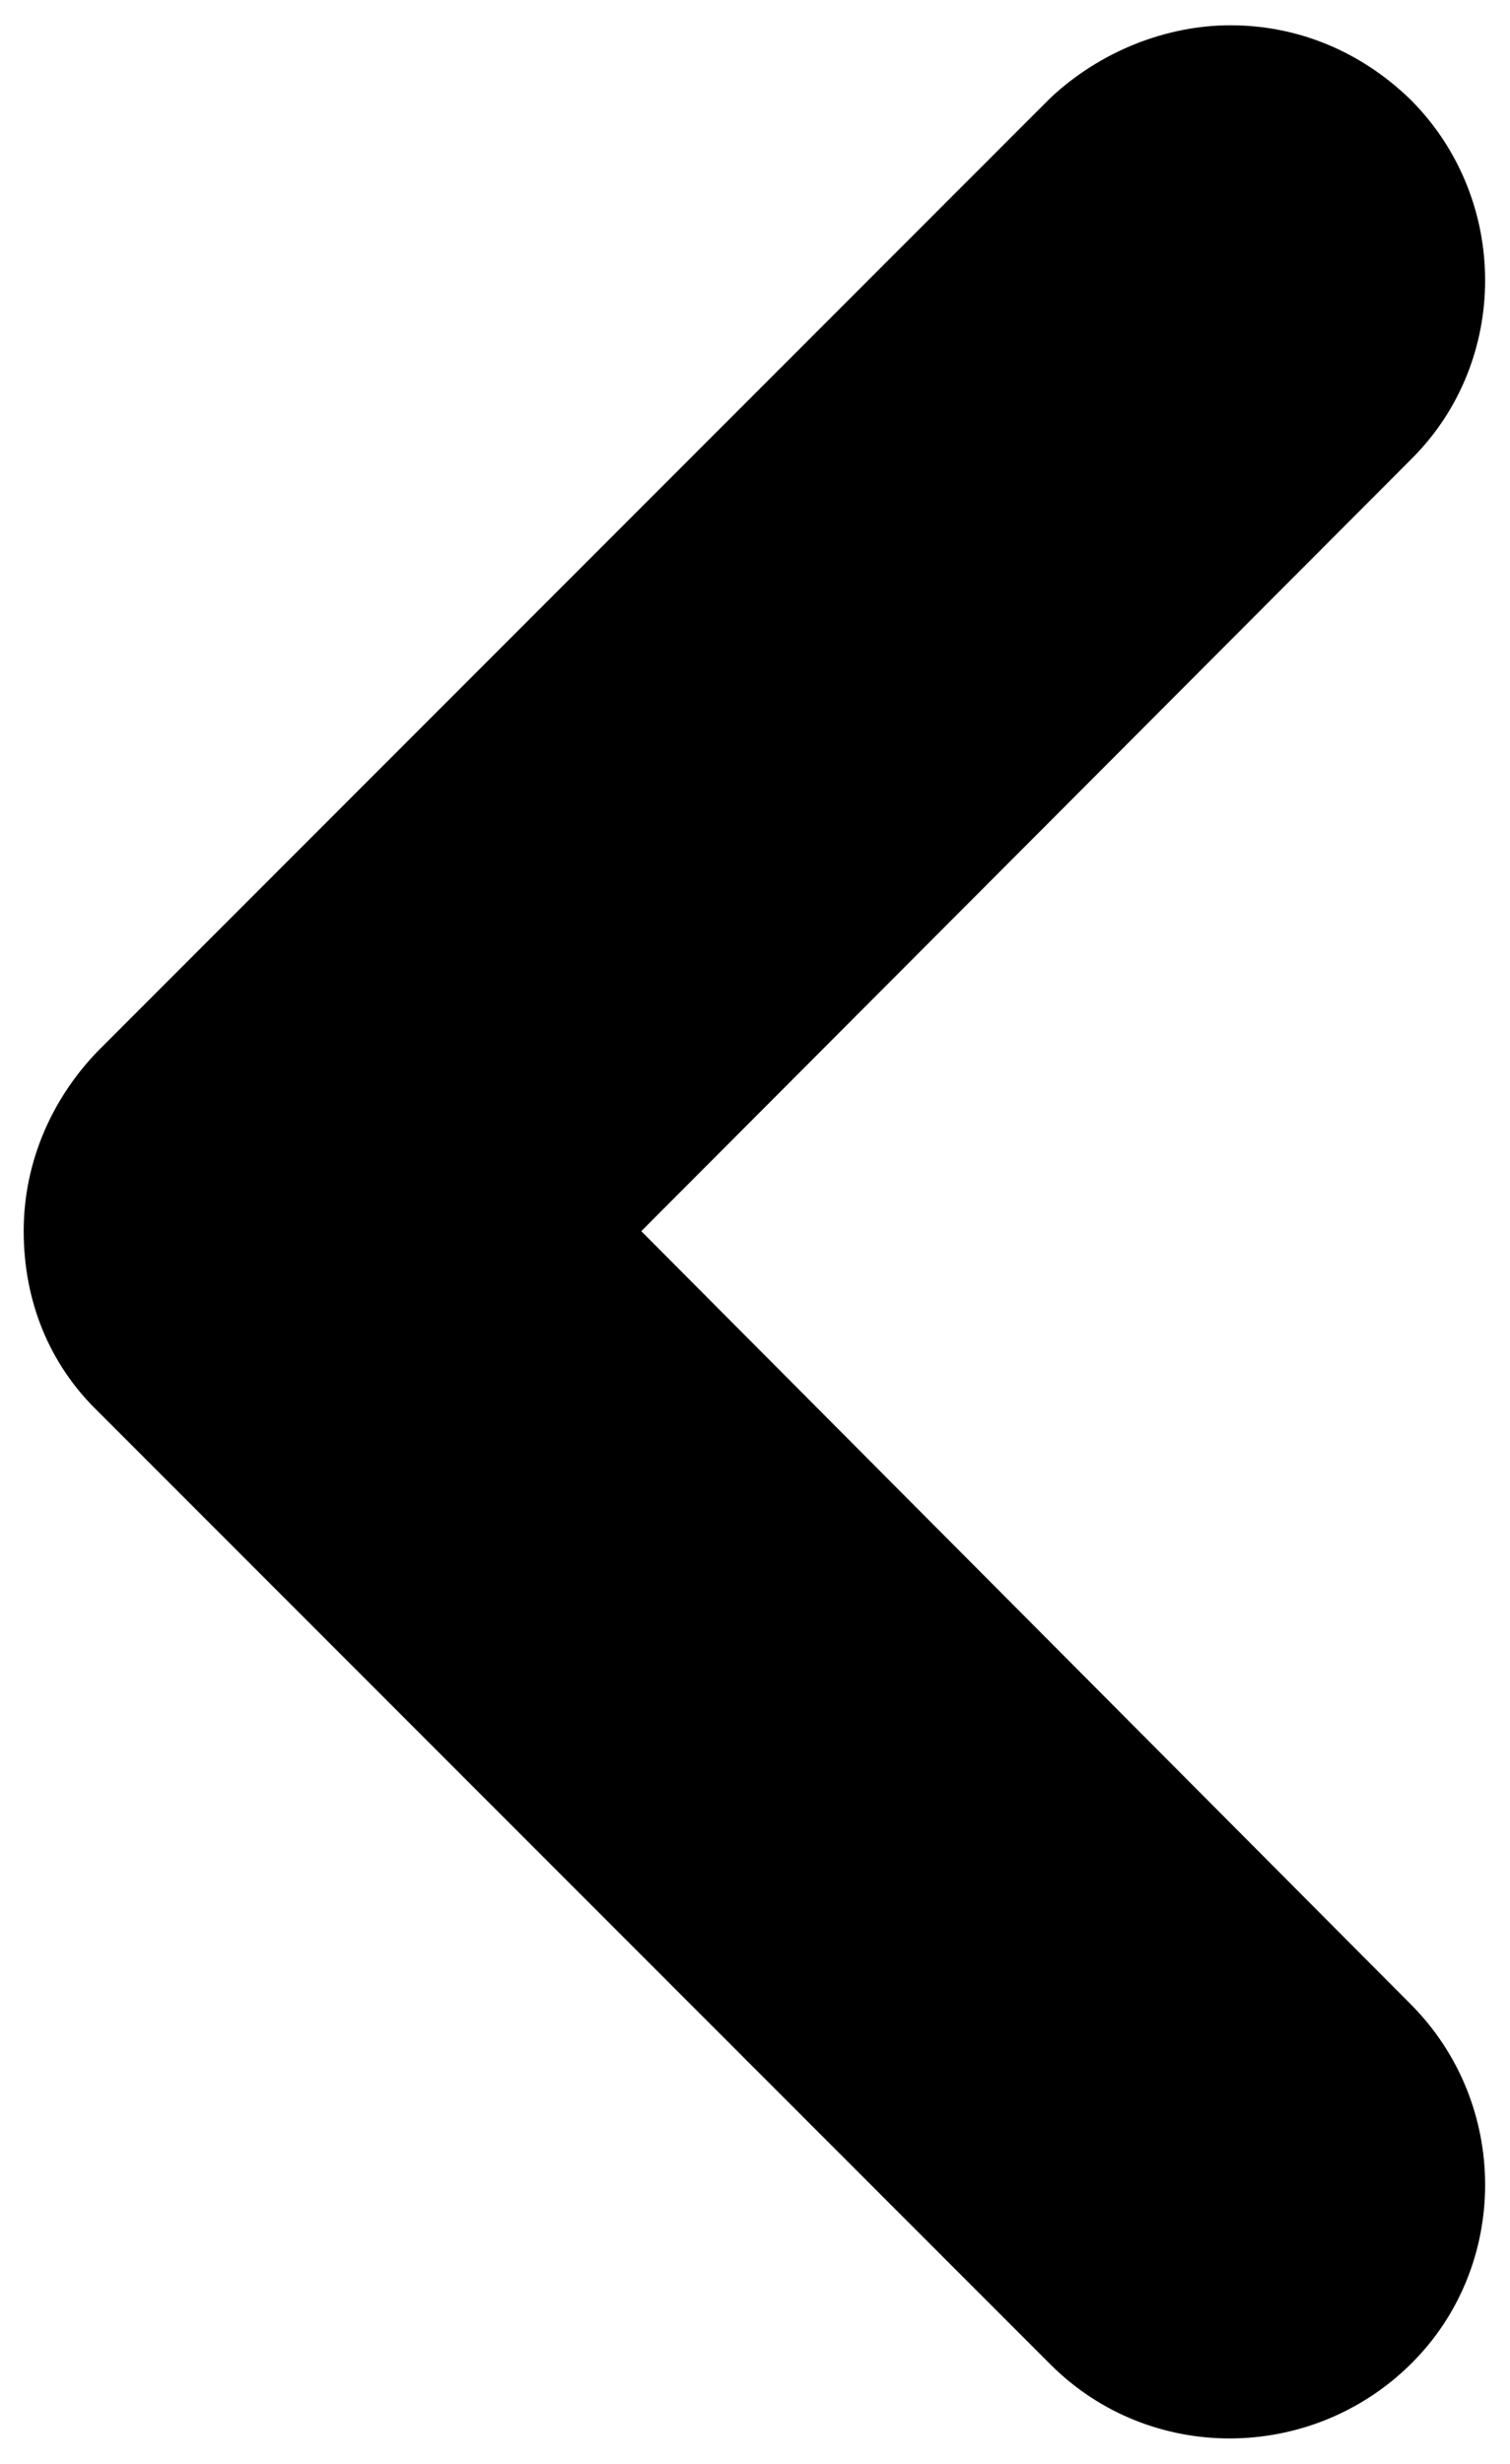
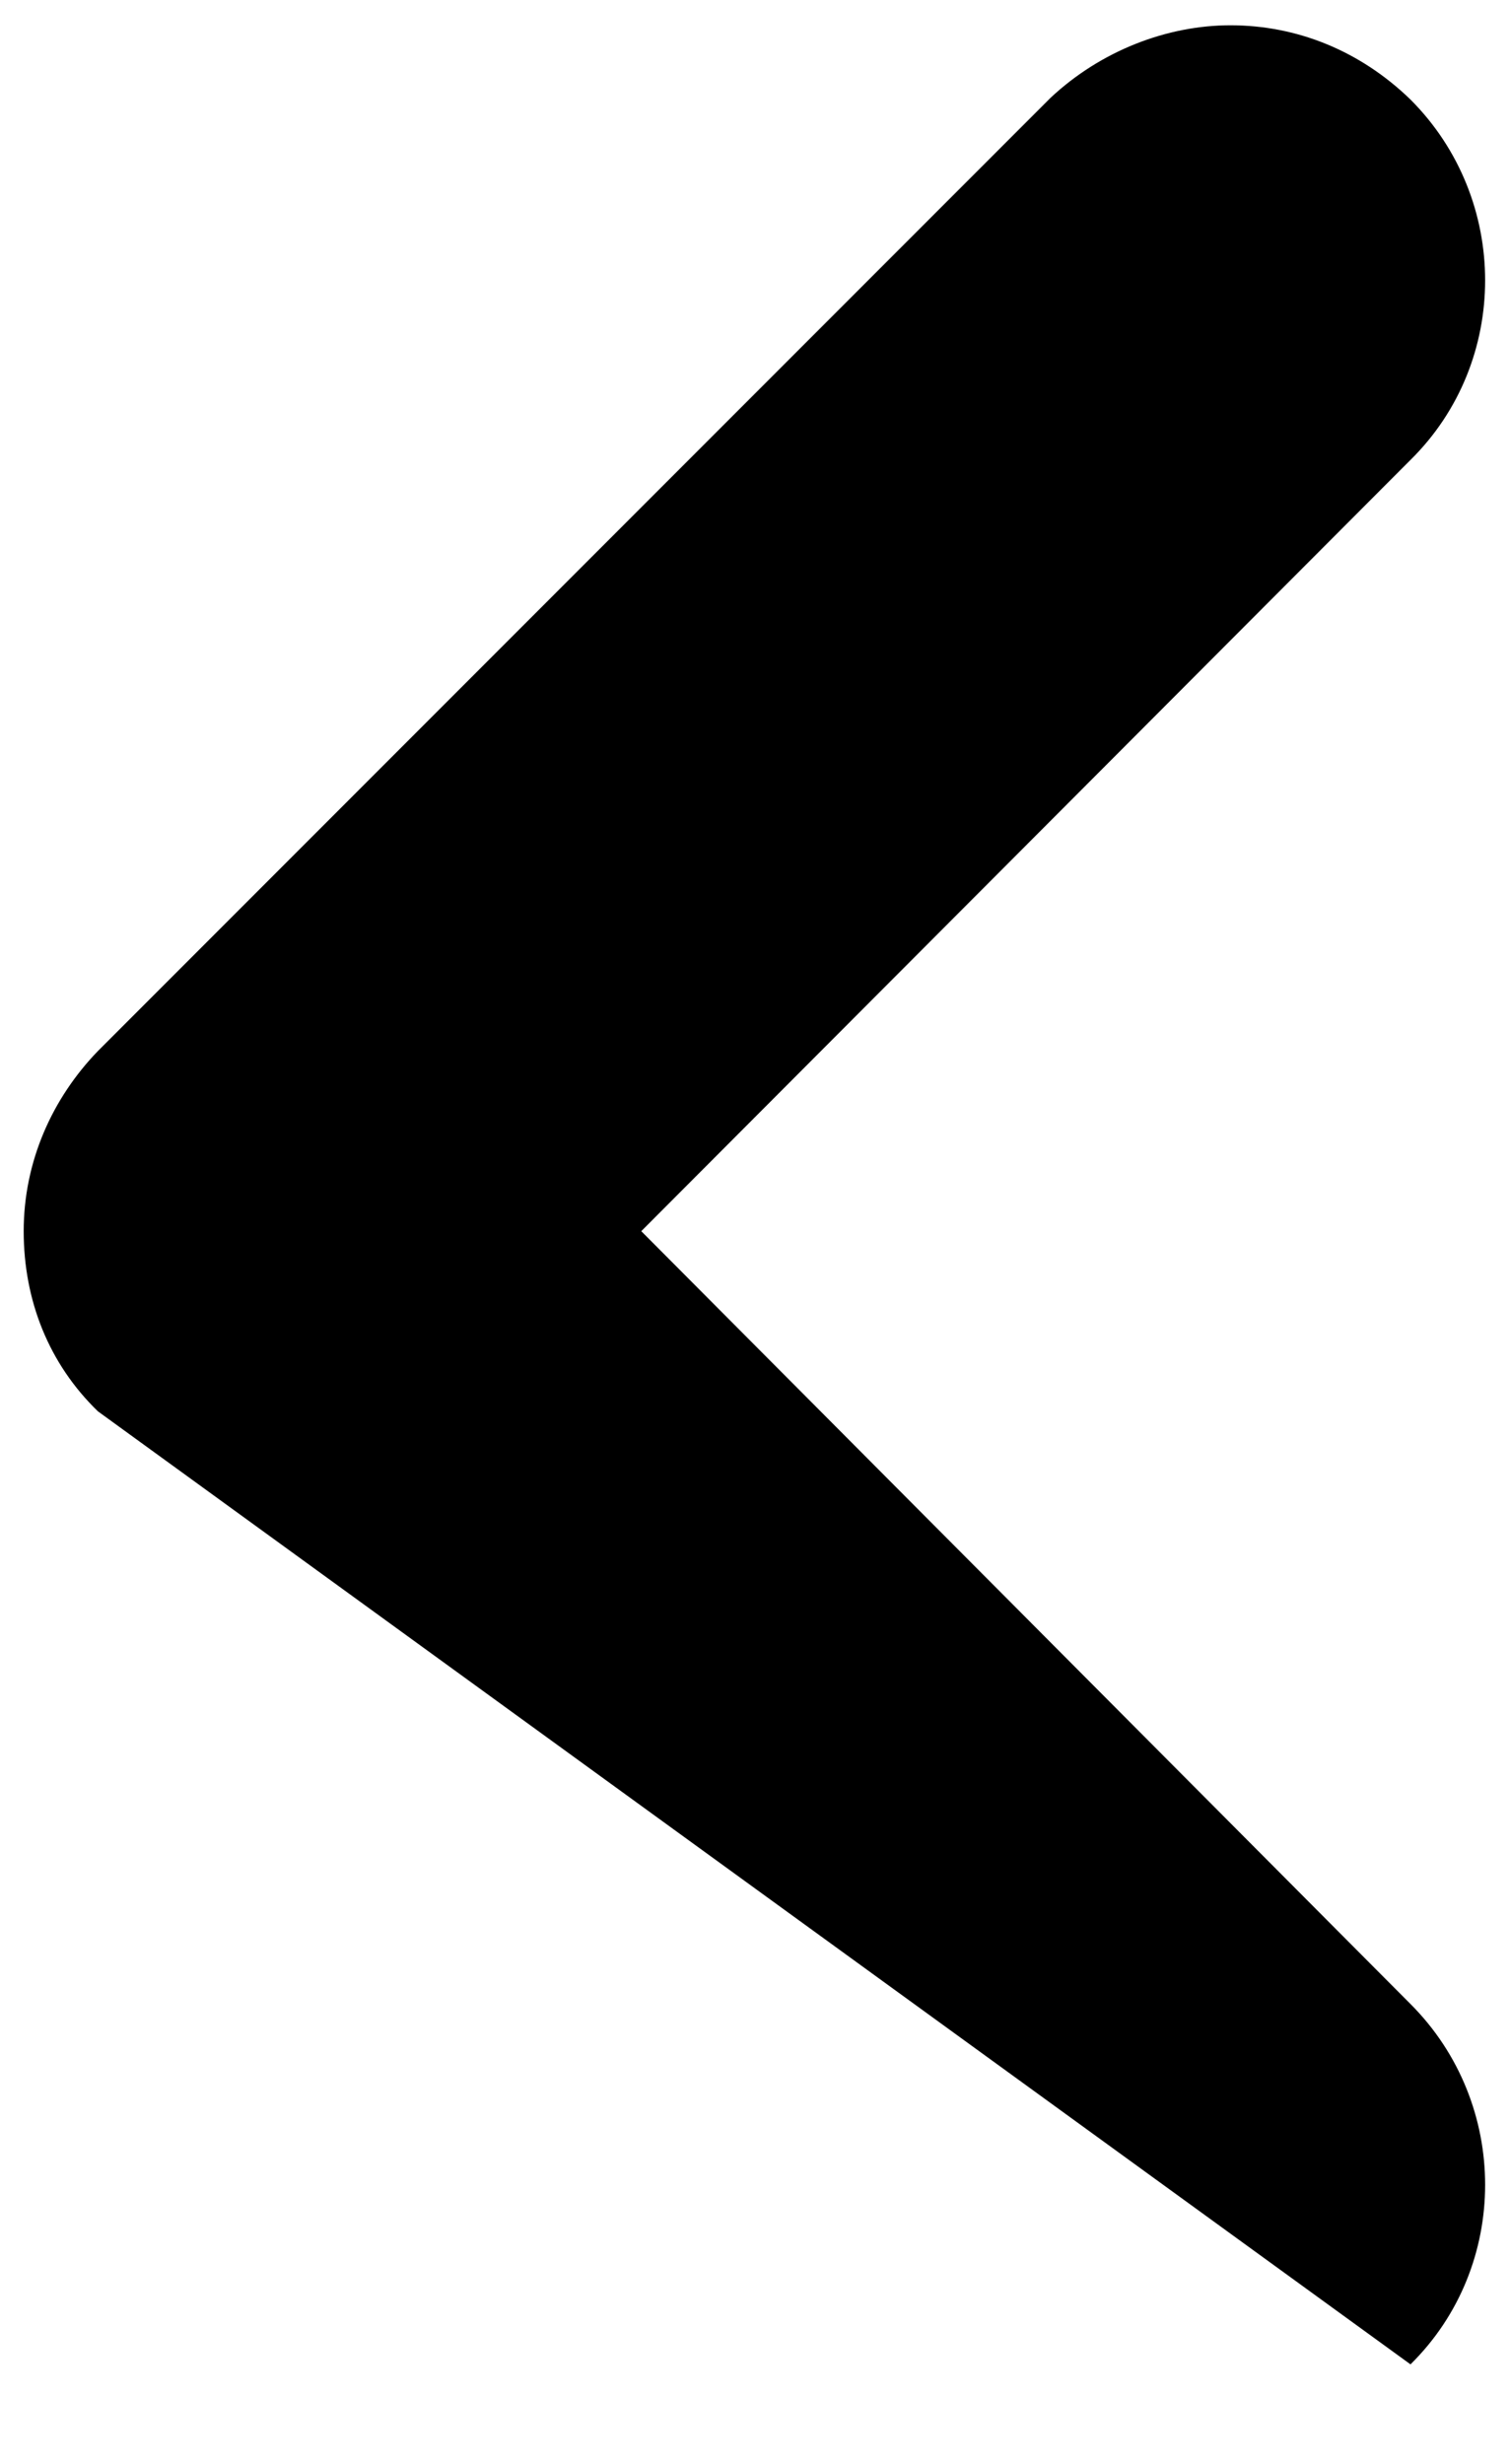
<svg xmlns="http://www.w3.org/2000/svg" version="1.1" id="Capa_1" x="0px" y="0px" viewBox="0 0 95.6 155.9" style="enable-background:new 0 0 95.6 155.9;" xml:space="preserve">
-   <path d="M77.9,1.6c4.2,0,8.2,1.6,11.4,4.7c6.3,6.3,6.3,16.6,0,22.8L40.6,77.9l48.7,48.9c6.3,6.3,6.3,16.6,0,22.8  c-6.3,6.2-16.5,6.3-22.8,0L6.2,89.3c-3.1-3-4.7-7-4.7-11.4s1.8-8.4,4.7-11.4L66.5,6.2C69.7,3.2,73.9,1.6,77.9,1.6z" />
+   <path d="M77.9,1.6c4.2,0,8.2,1.6,11.4,4.7c6.3,6.3,6.3,16.6,0,22.8L40.6,77.9l48.7,48.9c6.3,6.3,6.3,16.6,0,22.8  L6.2,89.3c-3.1-3-4.7-7-4.7-11.4s1.8-8.4,4.7-11.4L66.5,6.2C69.7,3.2,73.9,1.6,77.9,1.6z" />
</svg>